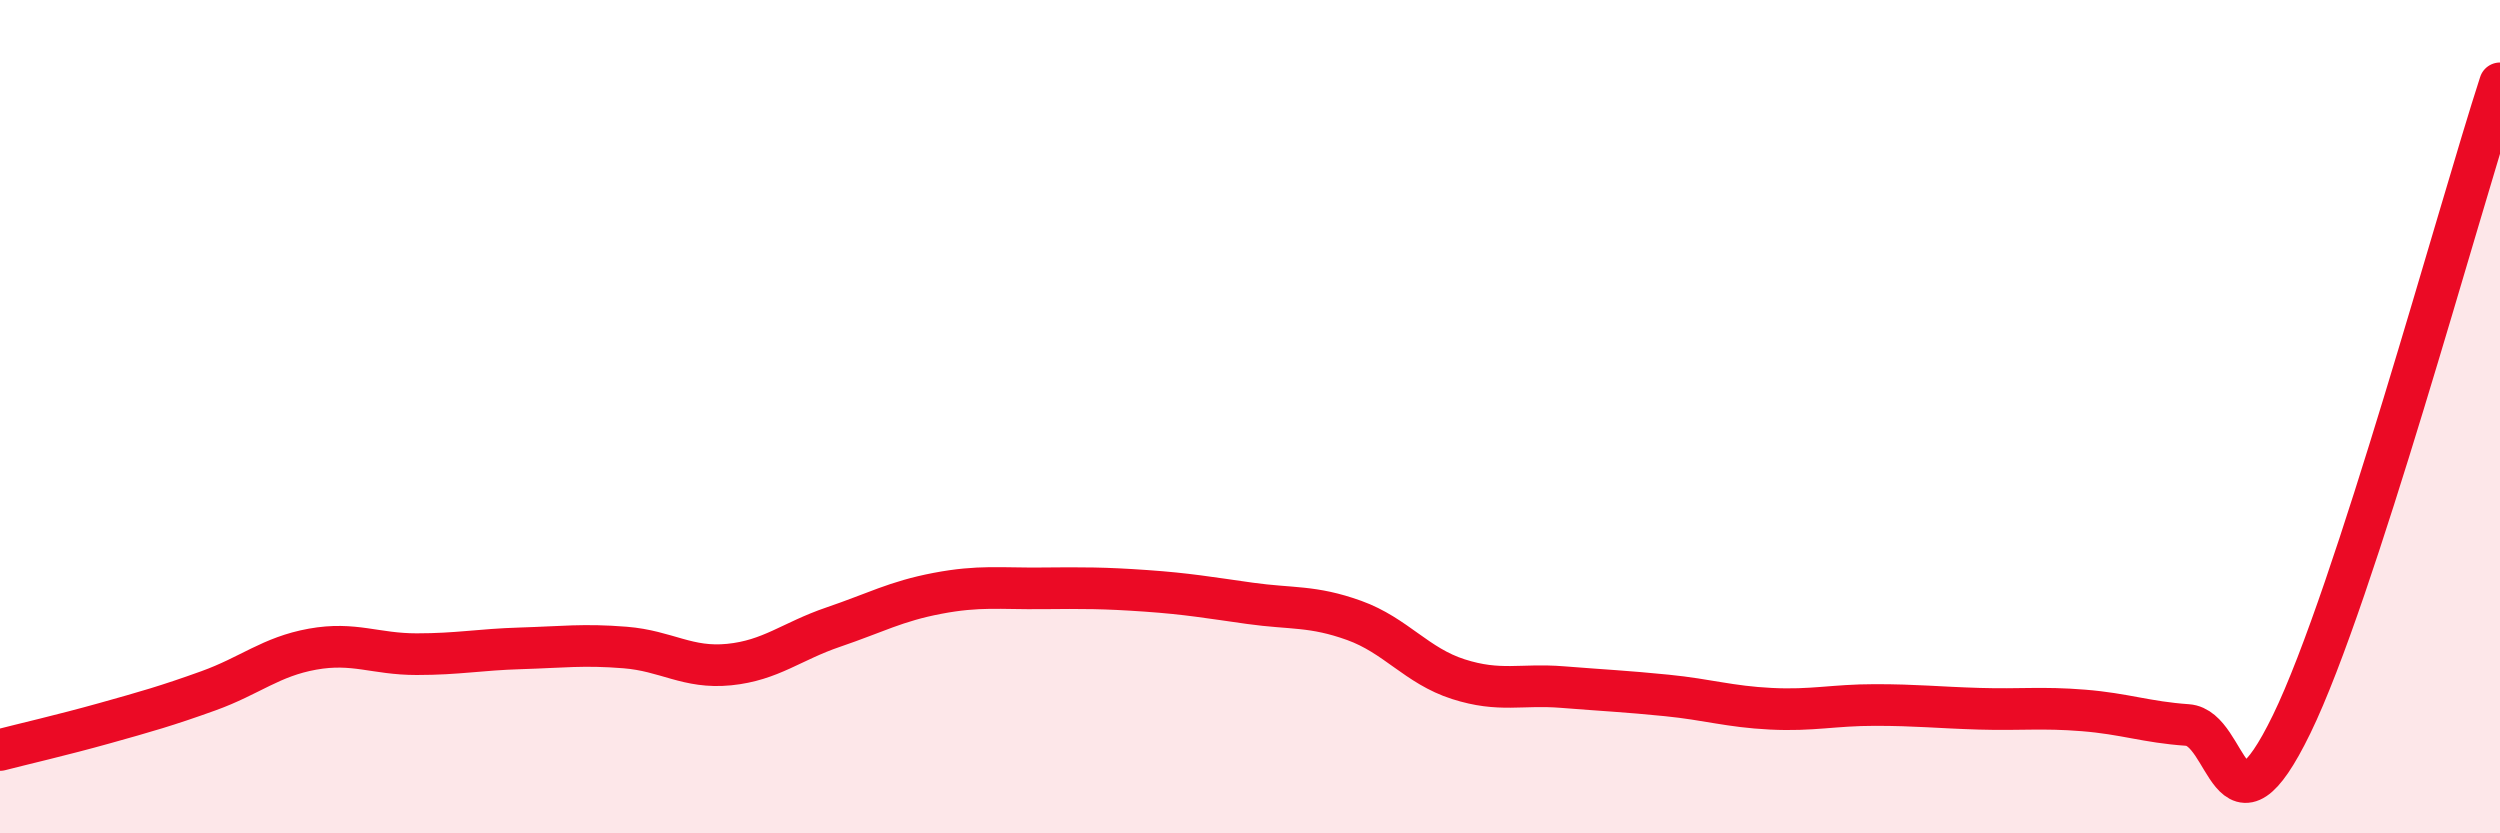
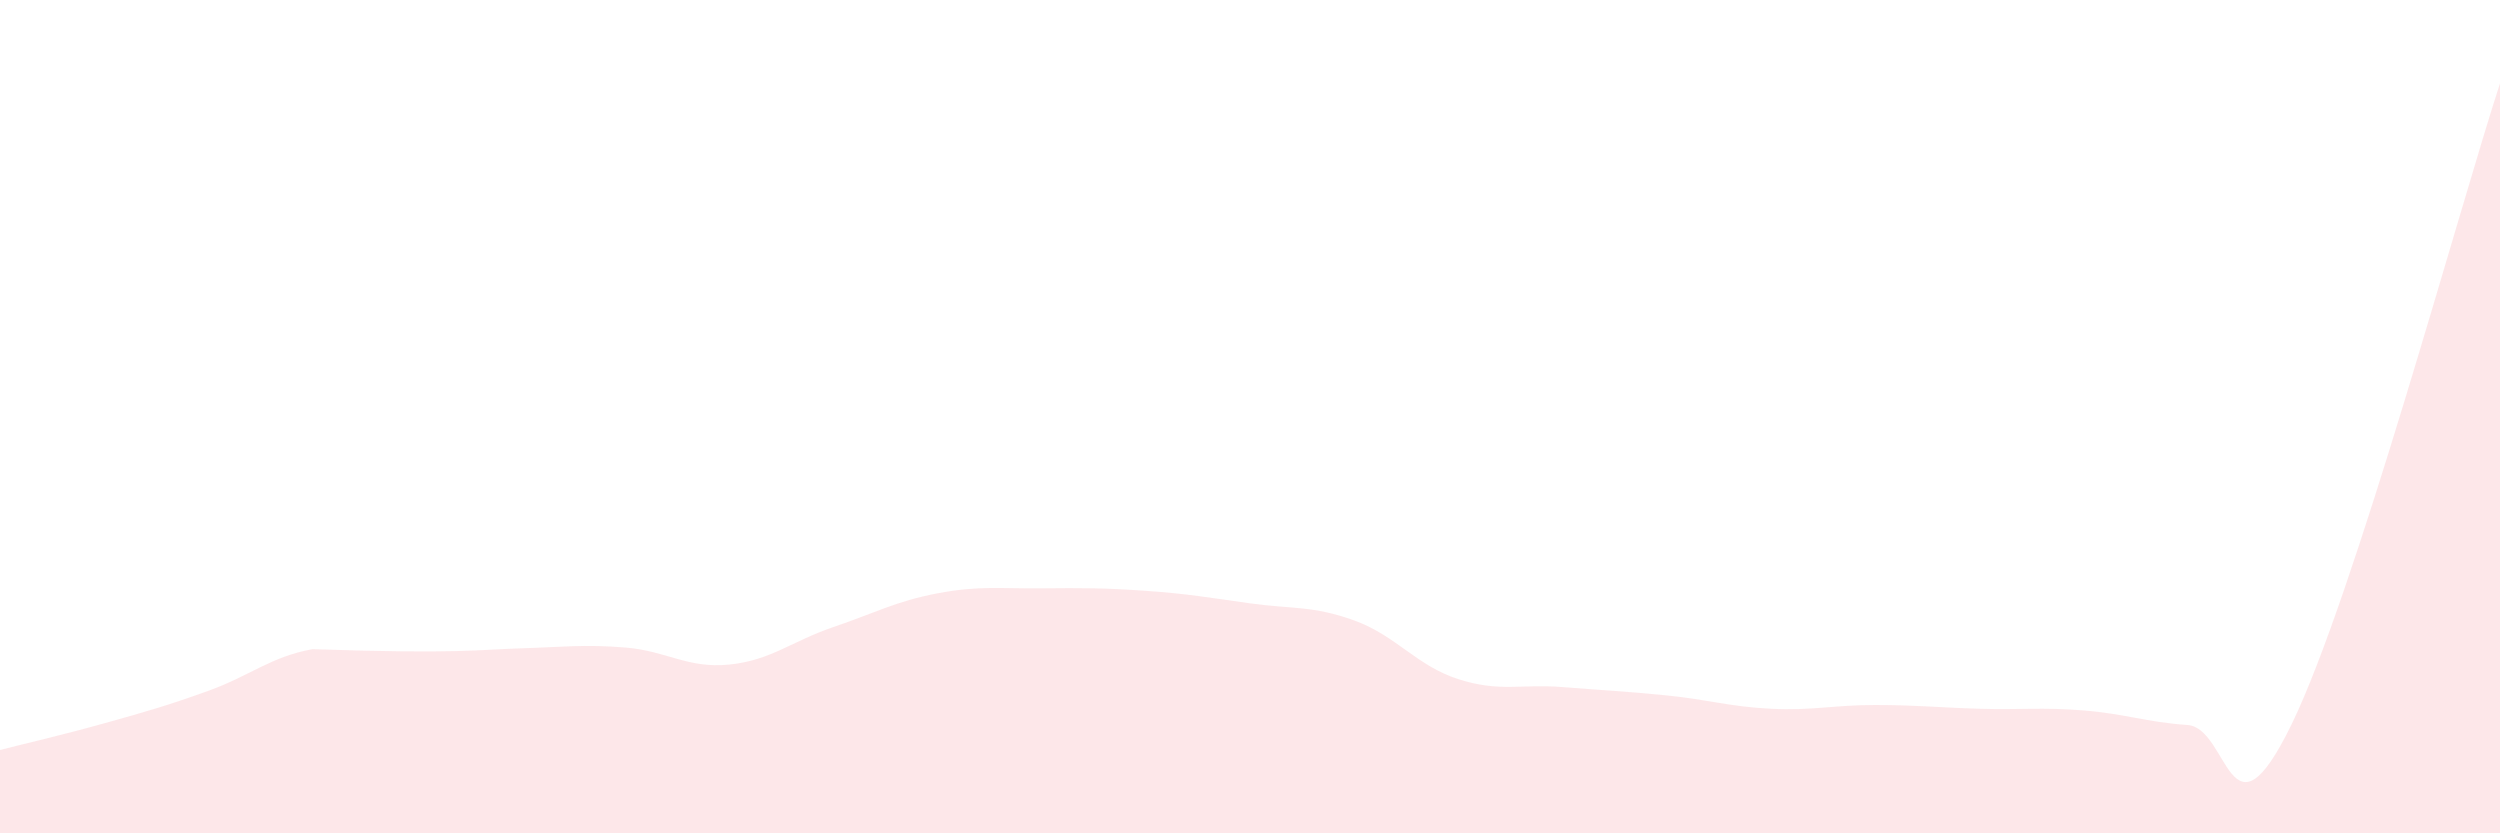
<svg xmlns="http://www.w3.org/2000/svg" width="60" height="20" viewBox="0 0 60 20">
-   <path d="M 0,18 C 0.5,17.87 1.5,17.64 2.5,17.36 C 3.5,17.08 4,16.94 5,16.58 C 6,16.22 6.5,15.76 7.5,15.58 C 8.5,15.4 9,15.7 10,15.7 C 11,15.7 11.5,15.59 12.5,15.56 C 13.5,15.53 14,15.46 15,15.54 C 16,15.62 16.5,16.05 17.5,15.95 C 18.5,15.85 19,15.39 20,15.05 C 21,14.71 21.5,14.43 22.5,14.24 C 23.5,14.05 24,14.13 25,14.12 C 26,14.11 26.5,14.11 27.5,14.18 C 28.5,14.25 29,14.34 30,14.48 C 31,14.62 31.5,14.53 32.5,14.89 C 33.5,15.25 34,15.98 35,16.3 C 36,16.62 36.5,16.41 37.5,16.49 C 38.5,16.57 39,16.59 40,16.69 C 41,16.79 41.5,16.96 42.5,17.01 C 43.5,17.06 44,16.92 45,16.92 C 46,16.92 46.5,16.98 47.5,17.01 C 48.5,17.04 49,16.97 50,17.05 C 51,17.13 51.5,17.33 52.5,17.4 C 53.5,17.47 53.5,20.46 55,17.38 C 56.5,14.3 59,5.08 60,2L60 20L0 20Z" fill="#EB0A25" opacity="0.1" stroke-linecap="round" stroke-linejoin="round" />
-   <path d="M 0,18 C 0.5,17.87 1.5,17.64 2.5,17.36 C 3.5,17.08 4,16.94 5,16.58 C 6,16.22 6.5,15.76 7.5,15.58 C 8.5,15.4 9,15.7 10,15.7 C 11,15.7 11.5,15.59 12.5,15.56 C 13.5,15.53 14,15.46 15,15.54 C 16,15.62 16.5,16.05 17.5,15.95 C 18.5,15.85 19,15.39 20,15.05 C 21,14.71 21.5,14.43 22.5,14.24 C 23.5,14.05 24,14.13 25,14.12 C 26,14.11 26.5,14.11 27.5,14.18 C 28.5,14.25 29,14.34 30,14.48 C 31,14.62 31.5,14.53 32.5,14.89 C 33.5,15.25 34,15.98 35,16.3 C 36,16.62 36.5,16.41 37.5,16.49 C 38.5,16.57 39,16.59 40,16.69 C 41,16.79 41.5,16.96 42.5,17.01 C 43.5,17.06 44,16.92 45,16.92 C 46,16.92 46.5,16.98 47.5,17.01 C 48.5,17.04 49,16.97 50,17.05 C 51,17.13 51.5,17.33 52.5,17.4 C 53.5,17.47 53.5,20.46 55,17.38 C 56.5,14.3 59,5.08 60,2" stroke="#EB0A25" stroke-width="1" fill="none" stroke-linecap="round" stroke-linejoin="round" />
+   <path d="M 0,18 C 0.5,17.87 1.5,17.64 2.5,17.36 C 3.5,17.08 4,16.94 5,16.58 C 6,16.22 6.5,15.76 7.5,15.58 C 11,15.7 11.5,15.59 12.5,15.56 C 13.5,15.53 14,15.46 15,15.54 C 16,15.62 16.5,16.05 17.5,15.95 C 18.5,15.85 19,15.39 20,15.05 C 21,14.71 21.5,14.43 22.5,14.24 C 23.5,14.05 24,14.13 25,14.12 C 26,14.11 26.5,14.11 27.5,14.18 C 28.5,14.25 29,14.34 30,14.48 C 31,14.62 31.5,14.53 32.5,14.89 C 33.5,15.25 34,15.98 35,16.3 C 36,16.62 36.5,16.41 37.5,16.49 C 38.5,16.57 39,16.59 40,16.69 C 41,16.79 41.5,16.96 42.5,17.01 C 43.5,17.06 44,16.92 45,16.92 C 46,16.92 46.5,16.98 47.5,17.01 C 48.5,17.04 49,16.97 50,17.05 C 51,17.13 51.5,17.33 52.5,17.4 C 53.5,17.47 53.5,20.46 55,17.38 C 56.5,14.3 59,5.08 60,2L60 20L0 20Z" fill="#EB0A25" opacity="0.1" stroke-linecap="round" stroke-linejoin="round" />
</svg>